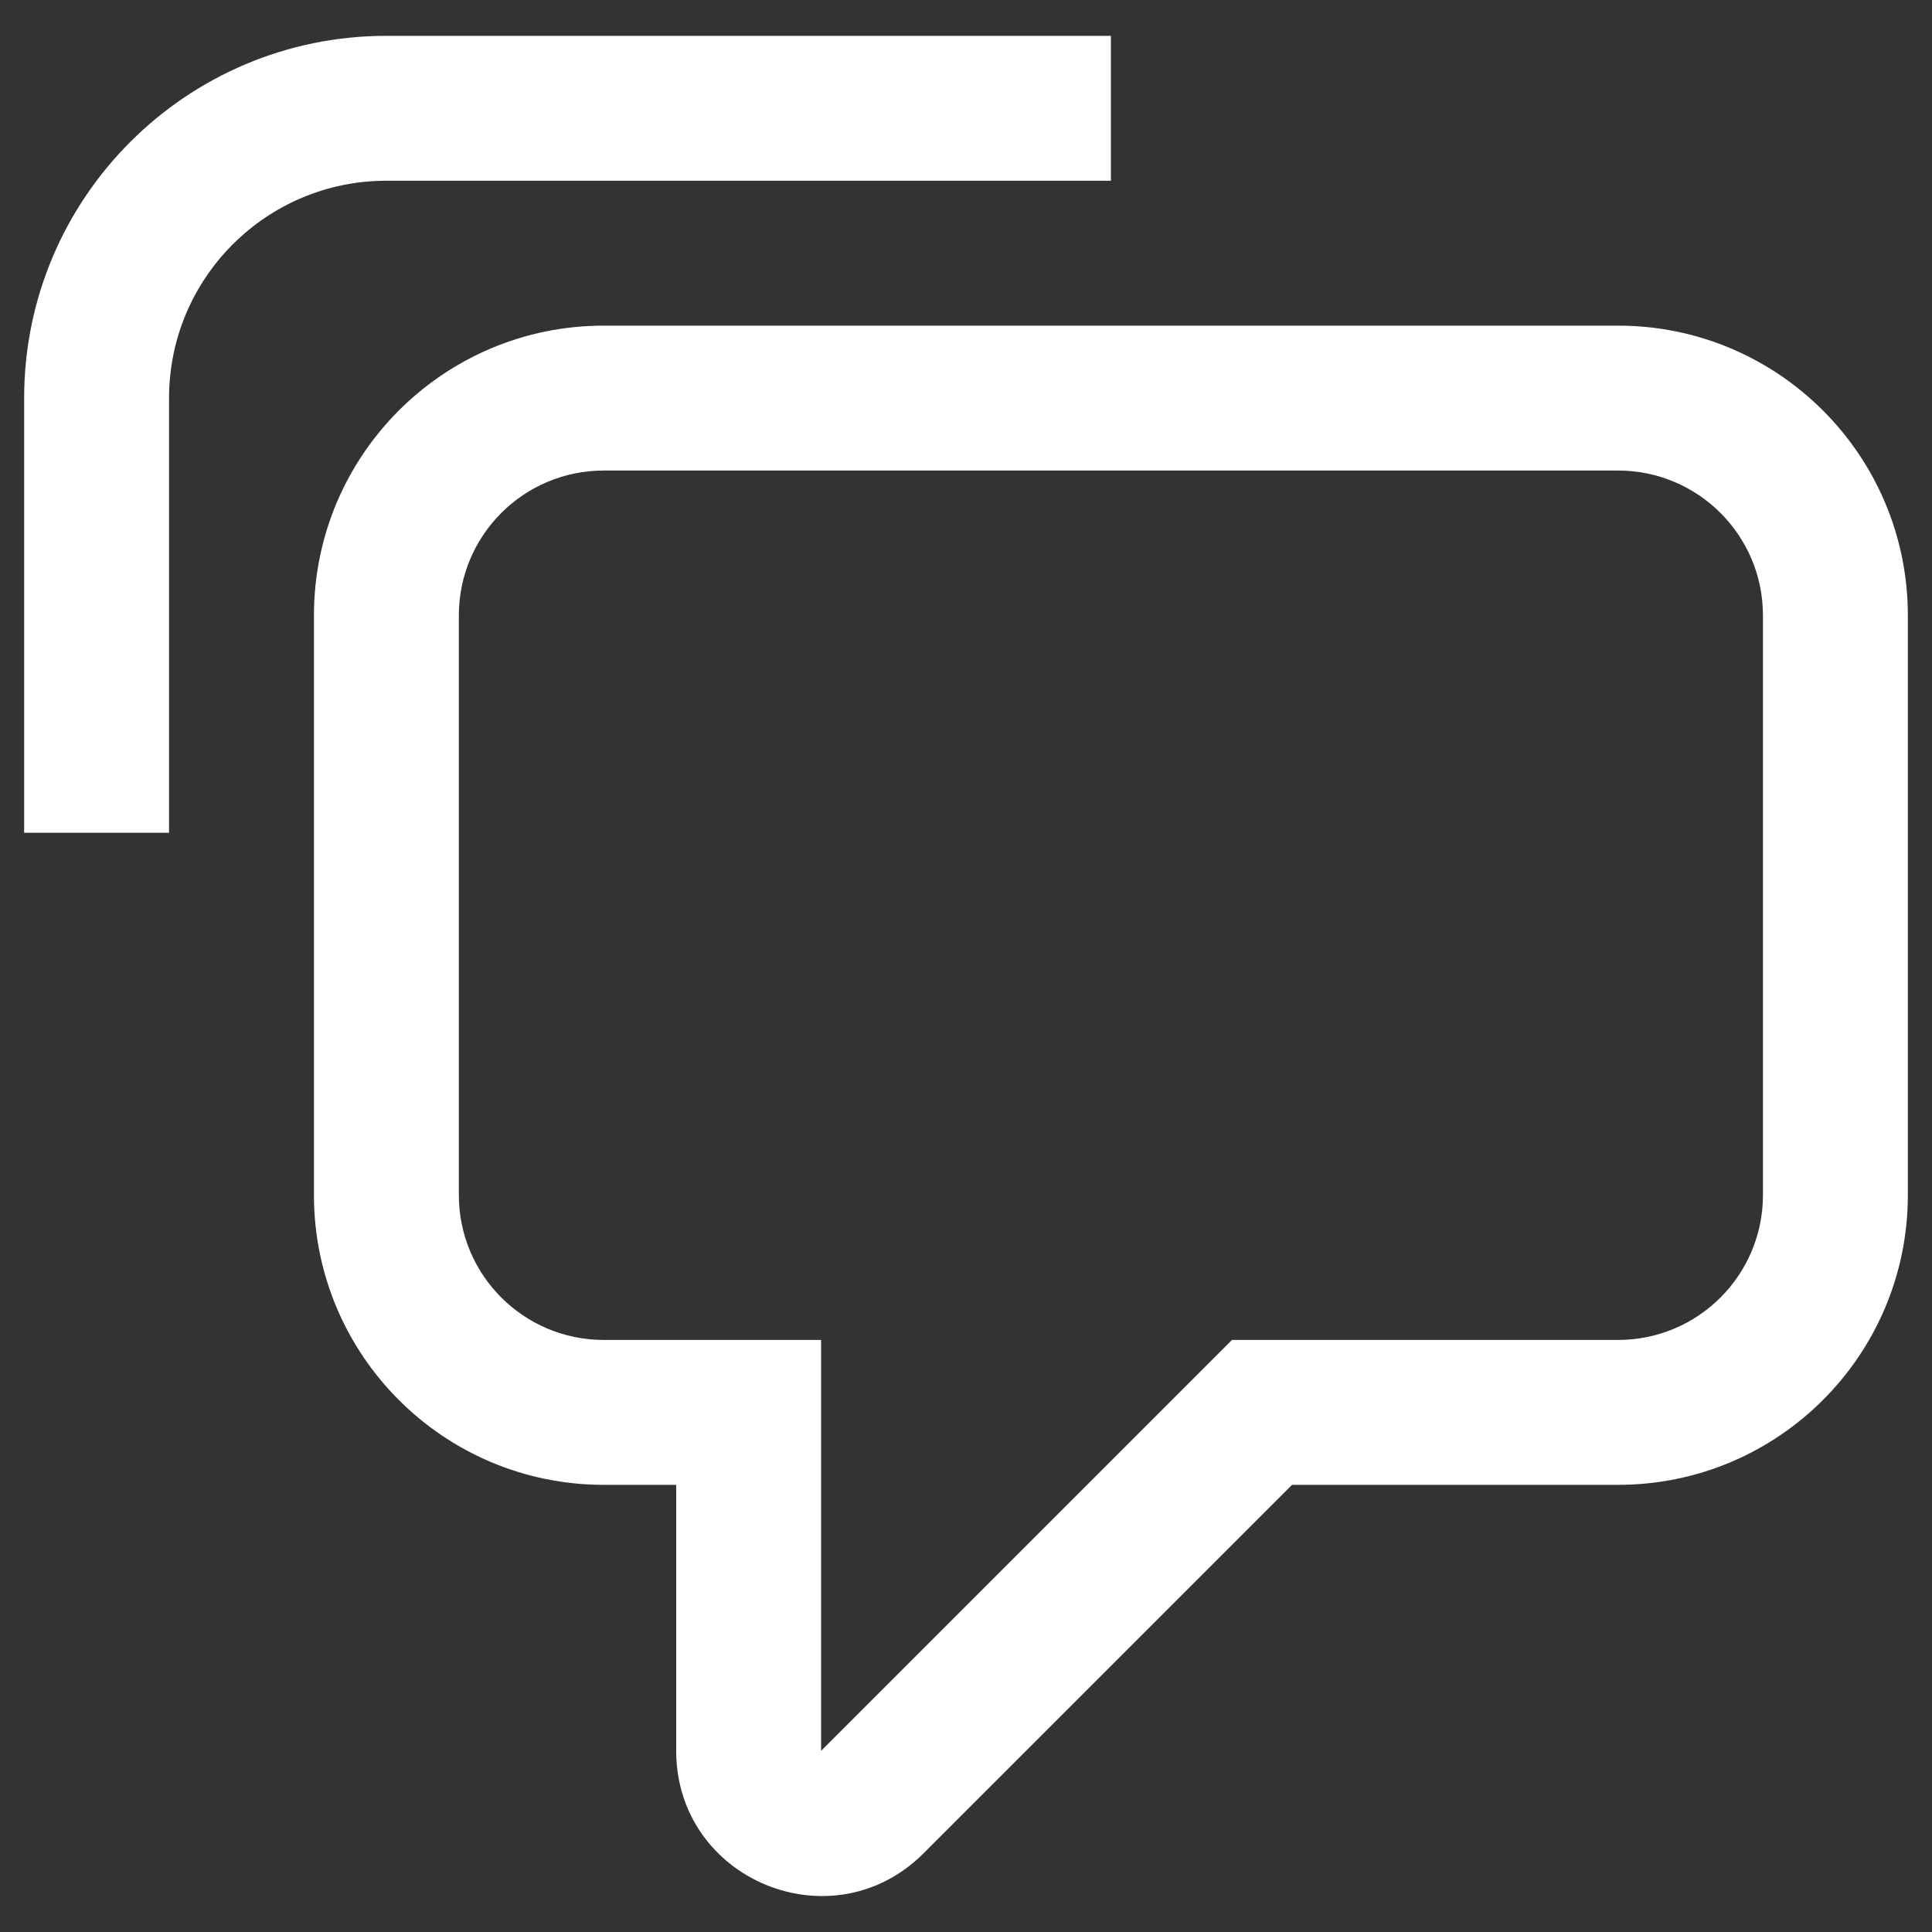
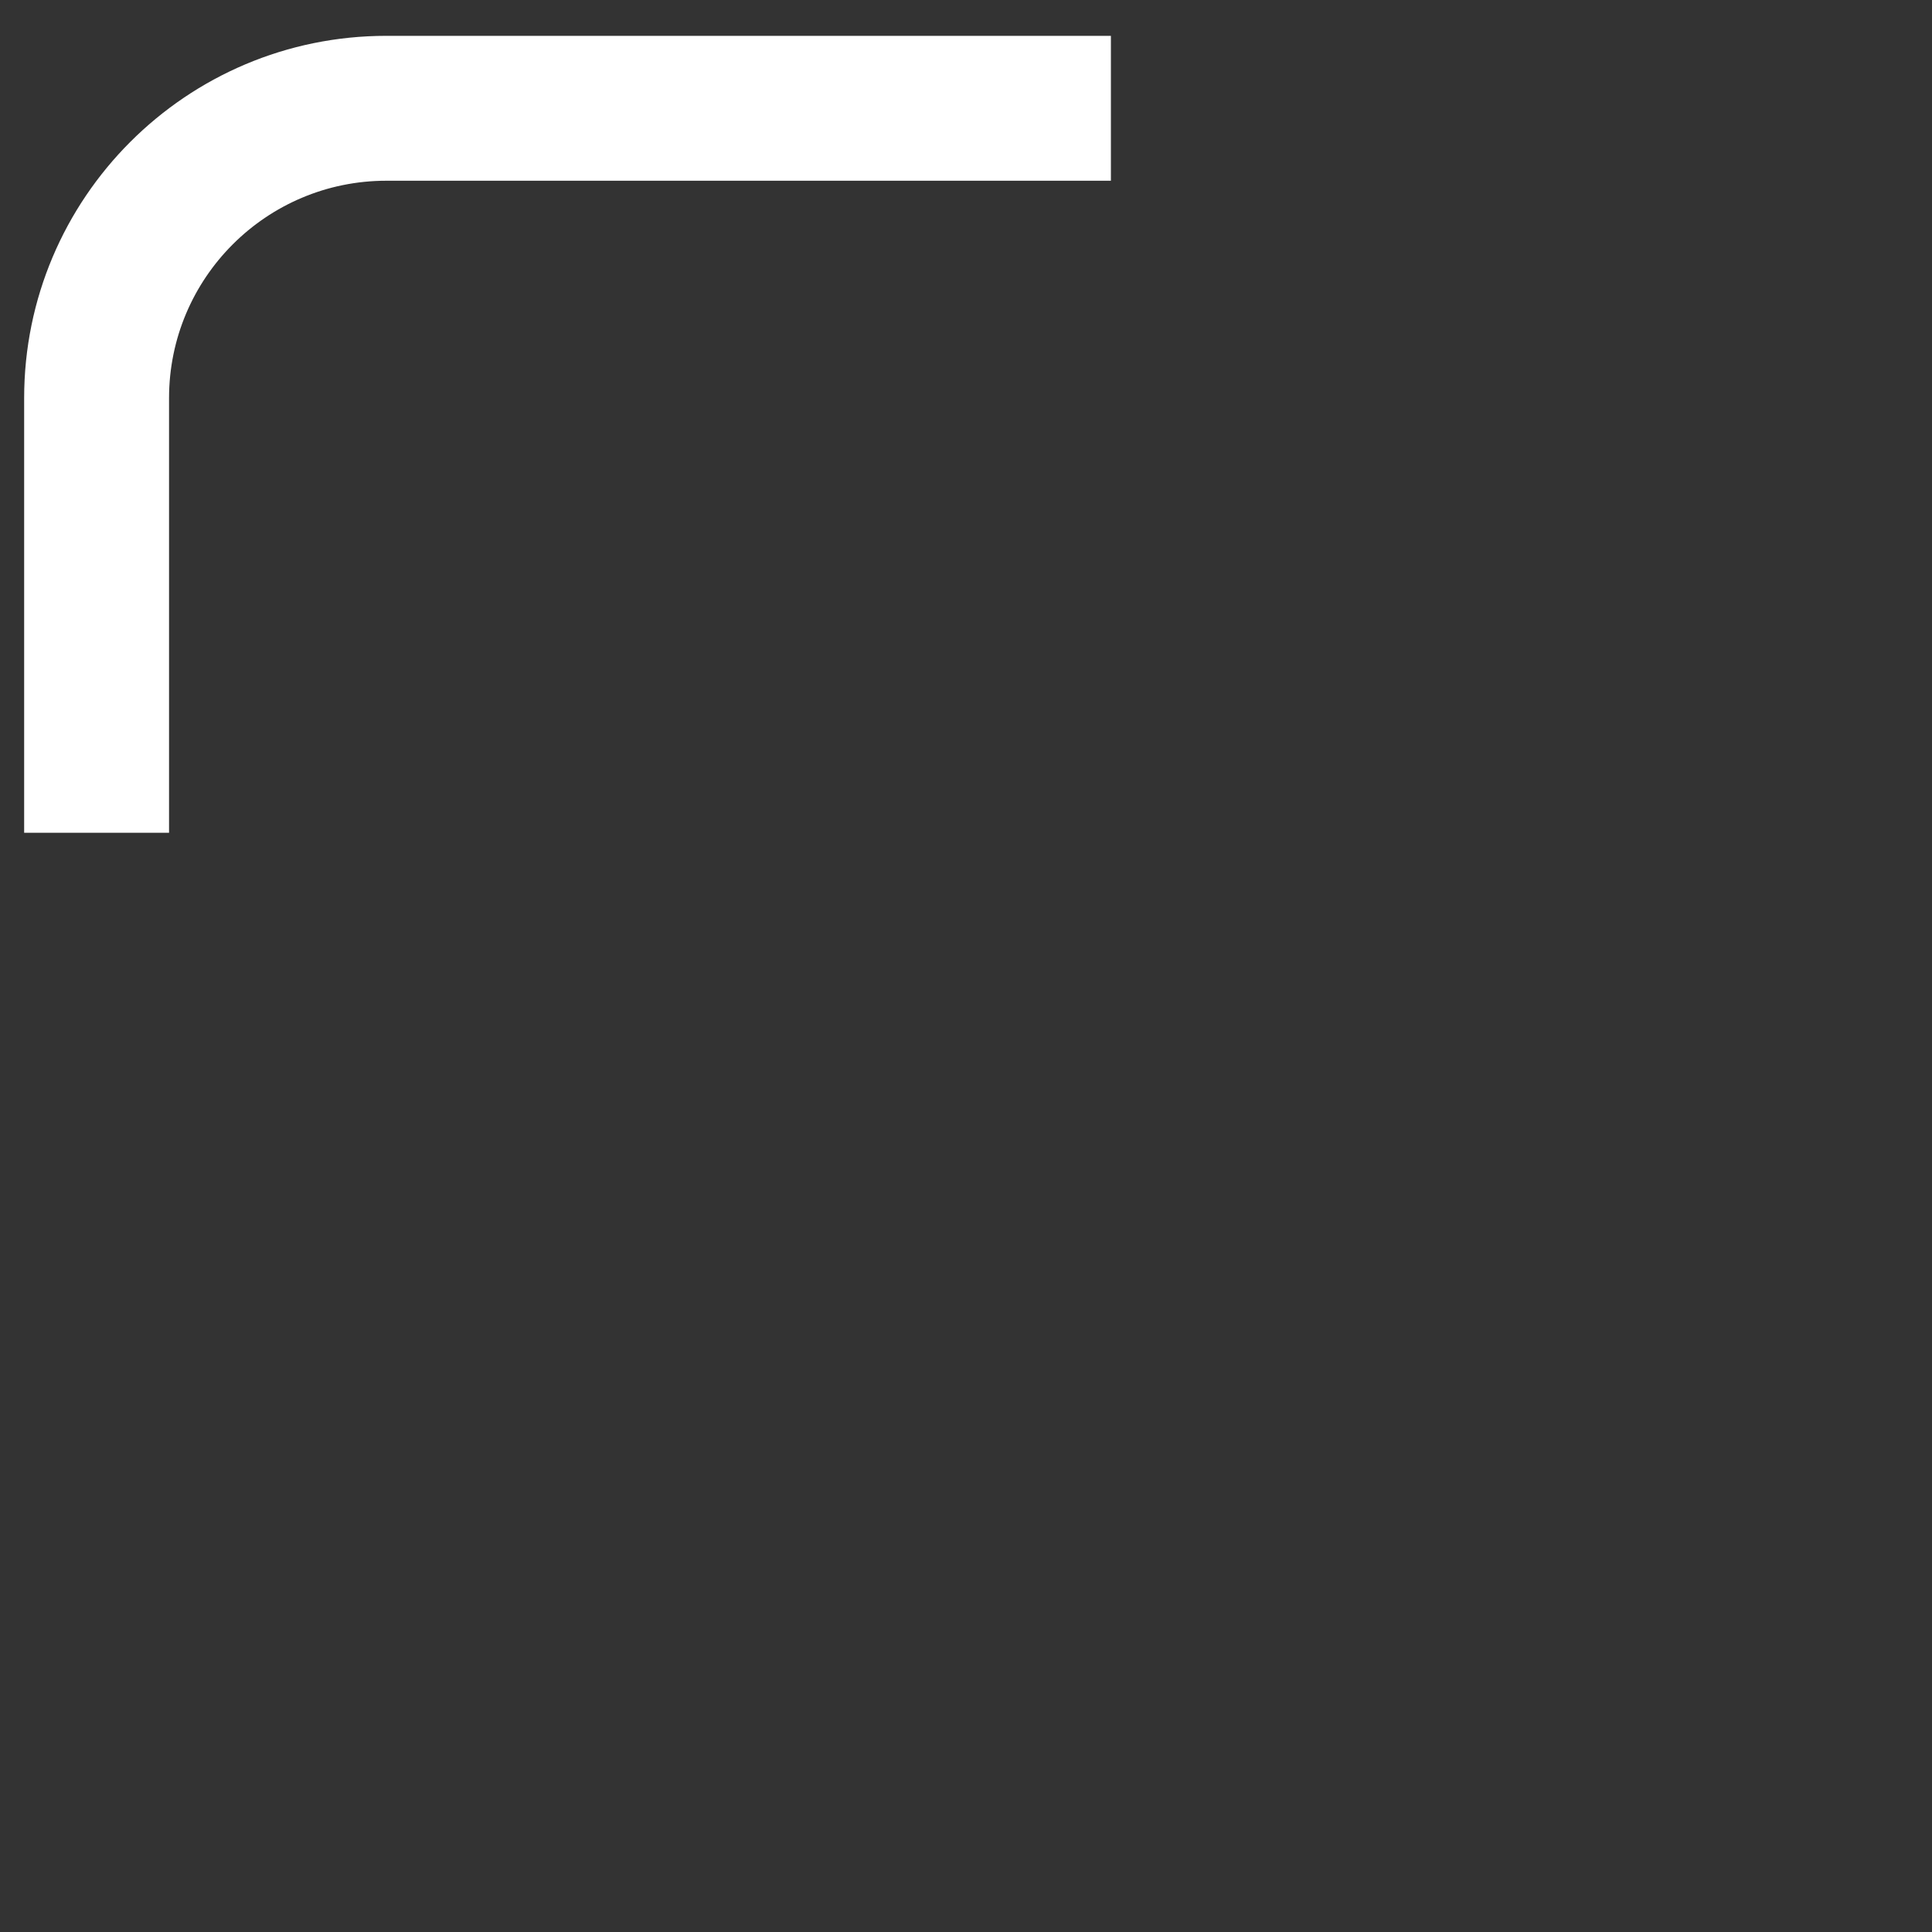
<svg xmlns="http://www.w3.org/2000/svg" width="40" height="40" viewBox="0 0 40 40" fill="none">
  <rect x="0" y="0" width="40" height="40" fill="#333333" stroke="none" />
  <path d="M3.5 8.242C3.5 5.757 5.515 3.742 8 3.742H23V0.742H8C3.858 0.742 0.5 4.1 0.5 8.242V17.242H3.5V8.242Z" fill="white" />
-   <path fill-rule="evenodd" clip-rule="evenodd" d="M14 30.742H12.5C9.186 30.742 6.5 28.056 6.5 24.742V12.742C6.5 9.428 9.186 6.742 12.5 6.742H33.5C36.814 6.742 39.5 9.428 39.5 12.742V24.742C39.5 28.056 36.814 30.742 33.5 30.742H26.75L19.121 38.371C17.231 40.261 14 38.922 14 36.249V30.742ZM17 36.249V27.742H12.5C10.843 27.742 9.5 26.399 9.5 24.742V12.742C9.5 11.085 10.843 9.742 12.5 9.742H33.5C35.157 9.742 36.5 11.085 36.5 12.742V24.742C36.5 26.399 35.157 27.742 33.5 27.742H25.507L17 36.249Z" fill="white" />
</svg>